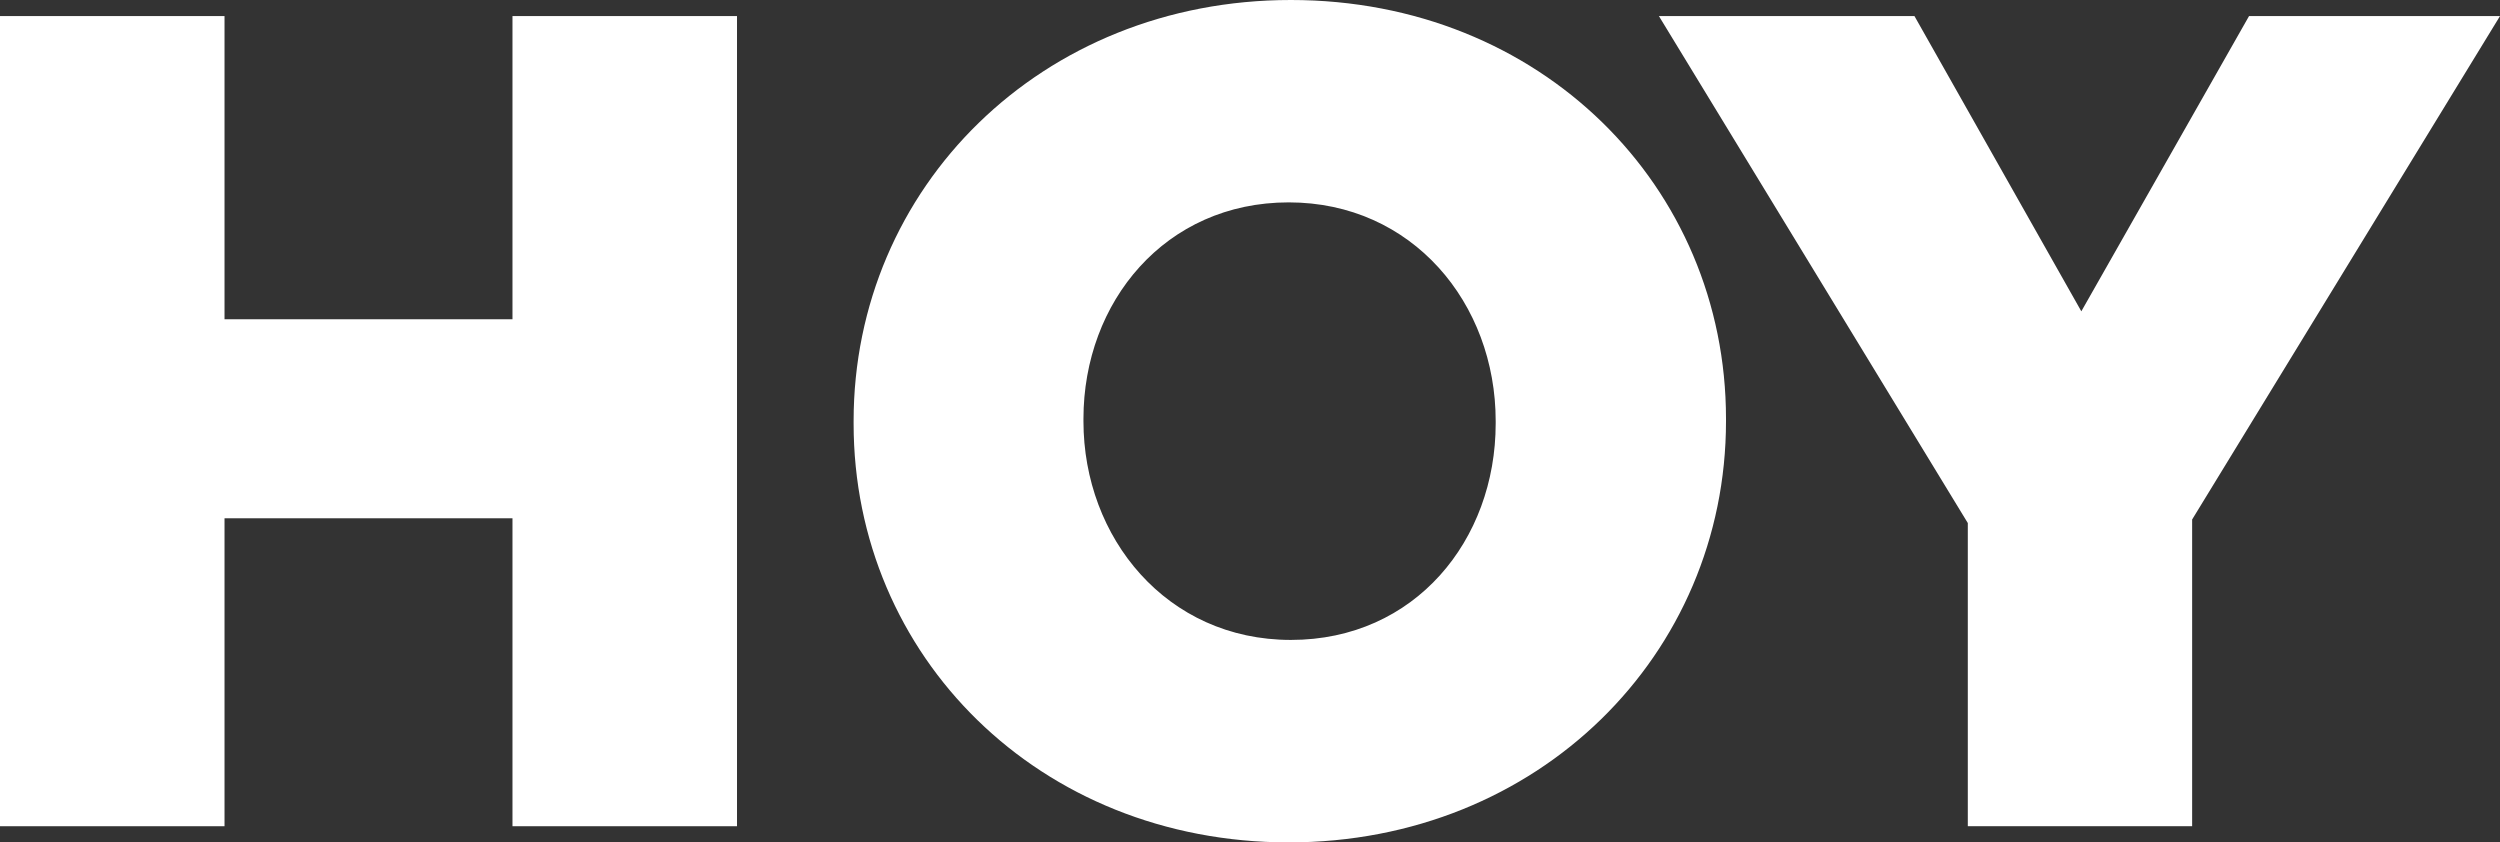
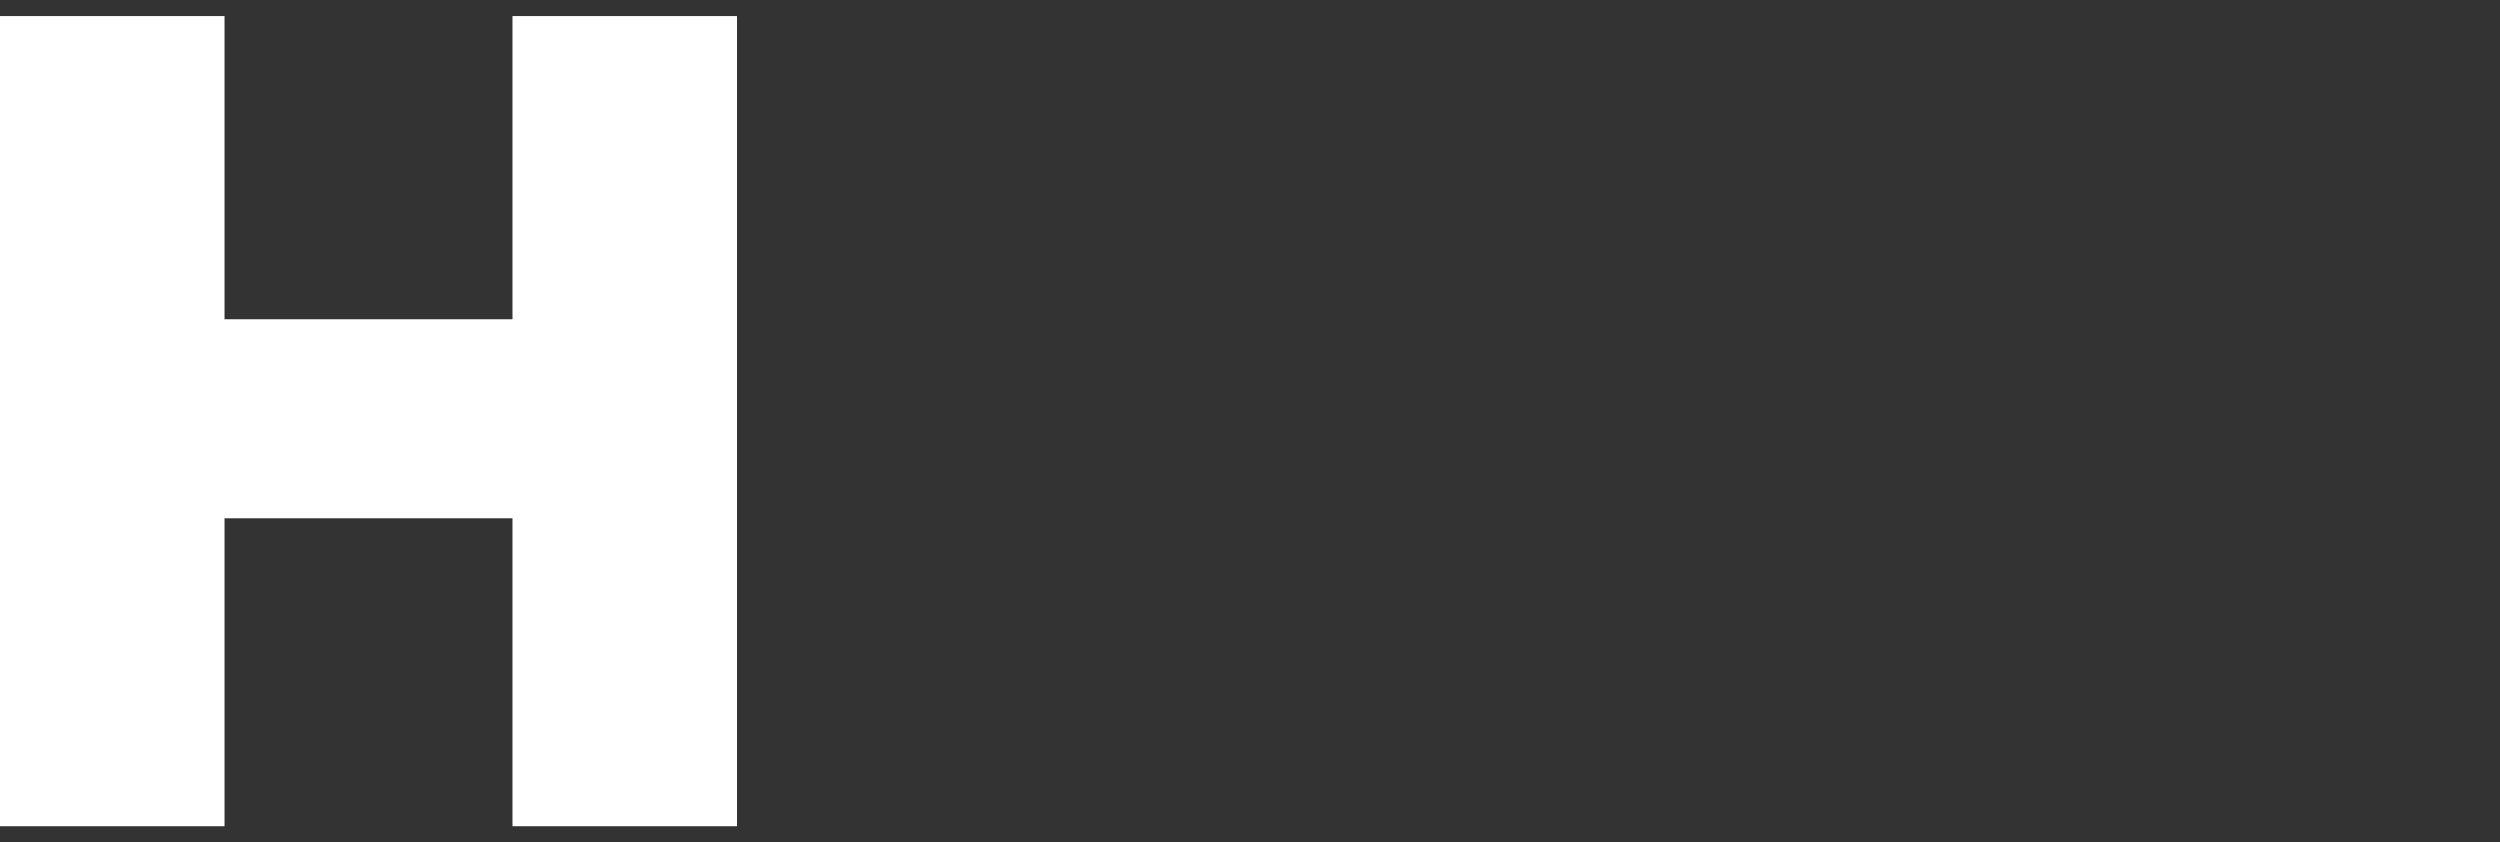
<svg xmlns="http://www.w3.org/2000/svg" id="Capa_2" data-name="Capa 2" viewBox="0 0 267.57 90.16">
  <rect x="0" y="0" width="267.57" height="90.16" fill="#333333" stroke="none" />
  <defs>
    <style>
      .cls-1 {
        fill: #fff;
      }
    </style>
  </defs>
  <g id="Capa_2-2" data-name="Capa 2">
    <g id="Capa_2-2" data-name="Capa 2-2">
      <g>
        <polygon class="cls-1" points="0 1.72 24.03 1.72 24.03 34.17 54.85 34.17 54.85 1.72 78.88 1.72 78.88 88.43 54.85 88.43 54.85 55.47 24.03 55.47 24.03 88.43 0 88.43 0 1.72 0 1.72" />
-         <path class="cls-1" d="M160.08,45.33v-.26c0-12.63-8.93-23.41-22.15-23.41s-21.97,10.65-21.97,23.16v.26c0,12.48,8.9,23.41,22.2,23.41s21.92-10.7,21.92-23.16ZM91.36,45.33v-.26C91.36,20.09,111.43,0,138.16,0s46.57,19.94,46.57,44.82v.26c0,24.98-20.07,45.08-46.8,45.08s-46.57-19.94-46.57-44.82h0Z" />
-         <polygon class="cls-1" points="210.61 55.98 177.55 1.72 204.9 1.72 222.76 33.32 240.71 1.72 267.57 1.72 234.62 55.6 234.62 88.43 210.61 88.43 210.61 55.98 210.61 55.98" />
      </g>
    </g>
  </g>
</svg>